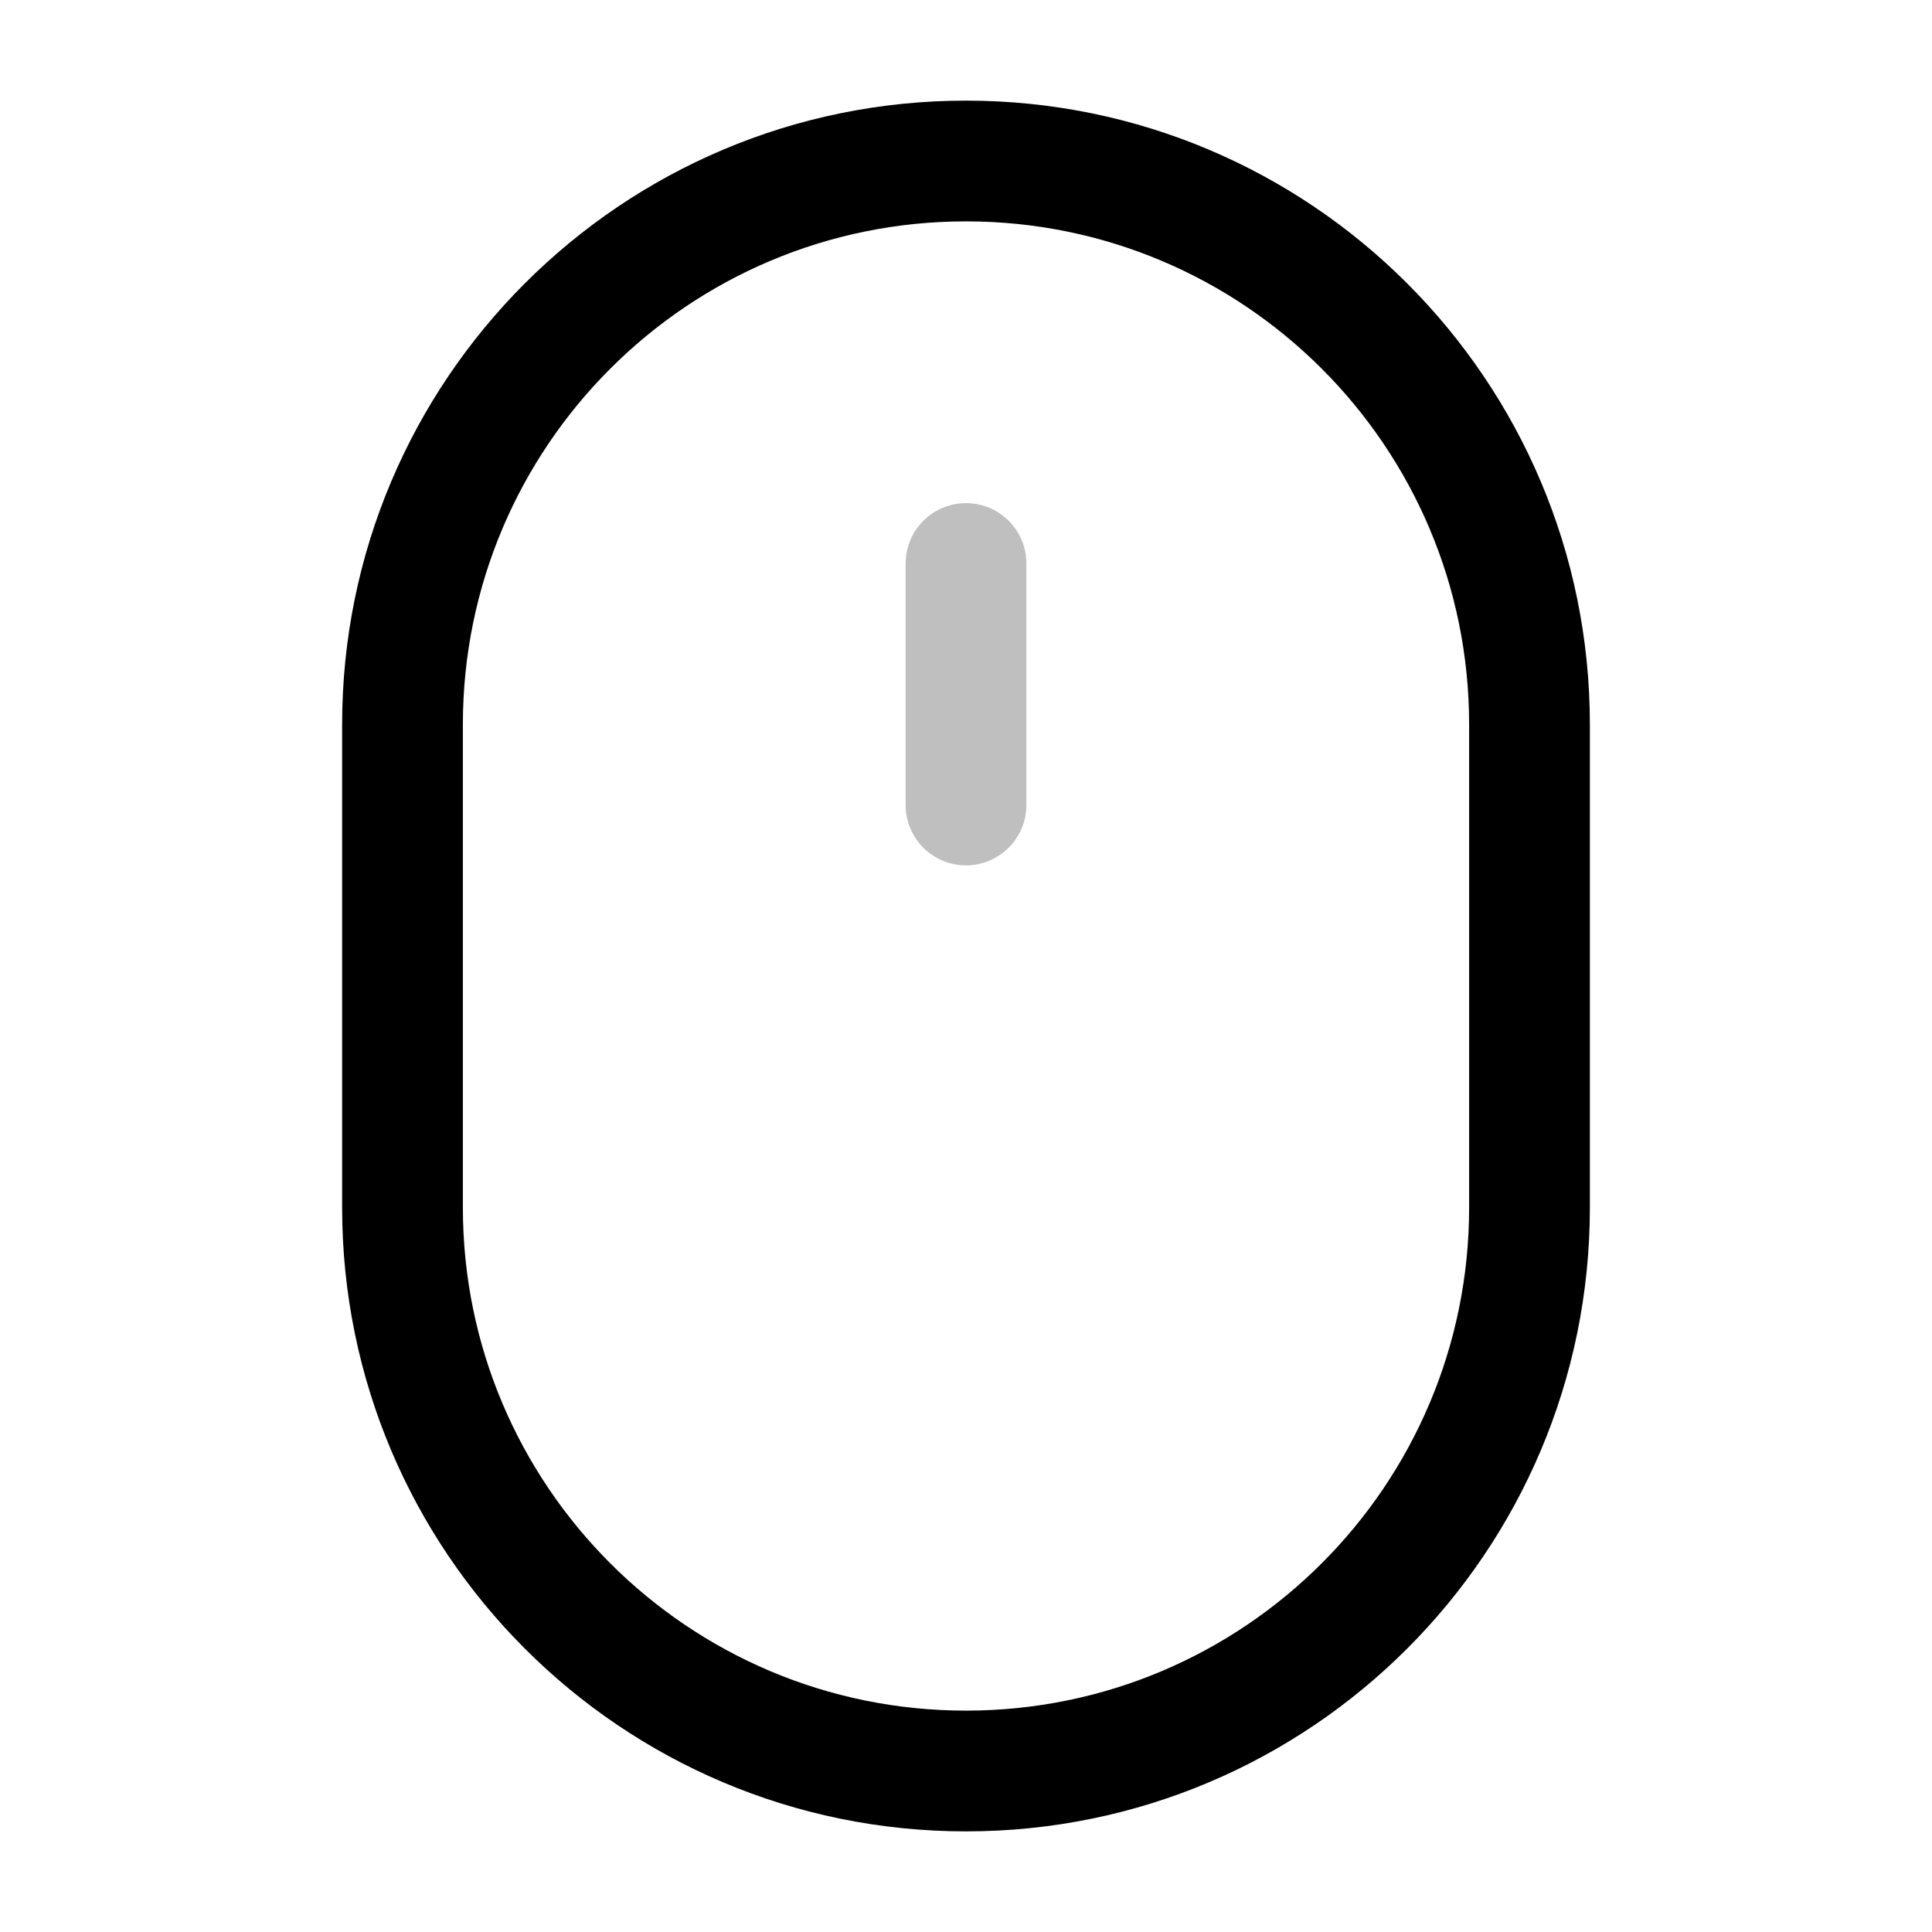
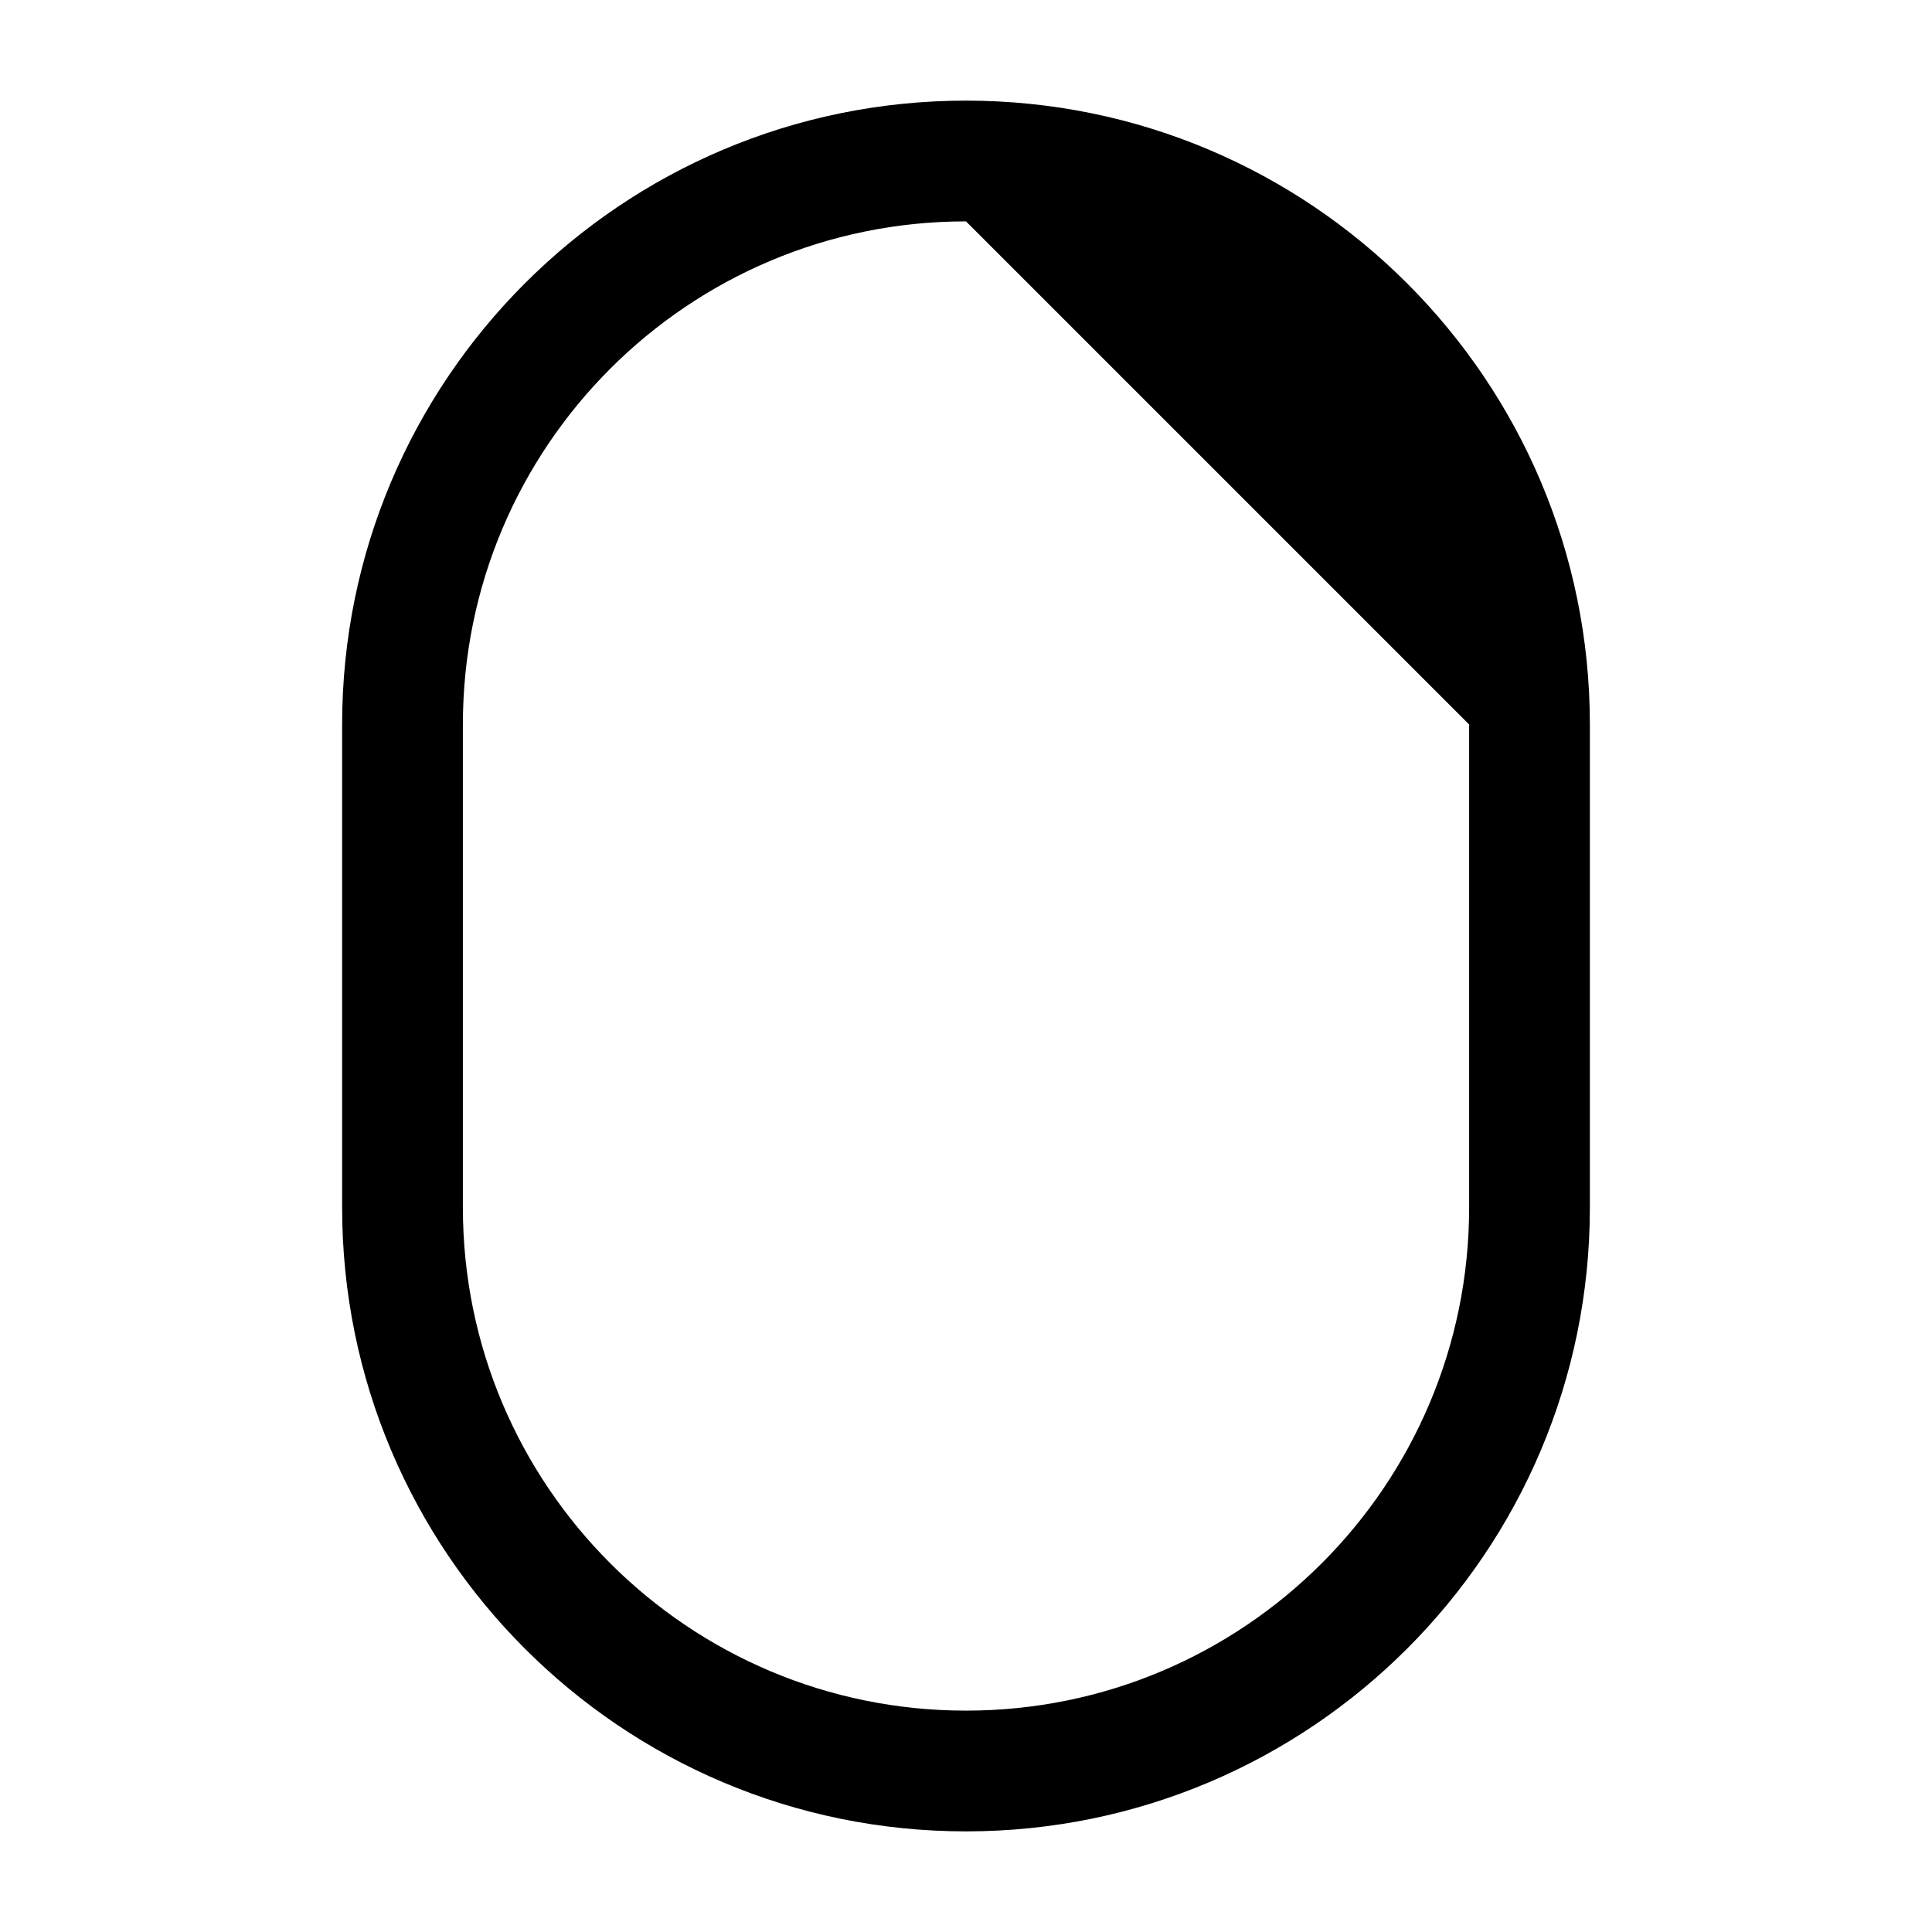
<svg xmlns="http://www.w3.org/2000/svg" width="800px" height="800px" viewBox="0 0 24 24" fill="none">
  <g id="style=doutone">
    <g id="mouse">
-       <path id="vector (Stroke)" fill-rule="evenodd" clip-rule="evenodd" d="M4.25 9C4.25 4.72 7.72 1.25 12 1.25C16.28 1.25 19.75 4.72 19.75 9V15C19.75 19.28 16.28 22.75 12 22.75C7.72 22.75 4.25 19.28 4.25 15V9ZM12 2.75C8.548 2.75 5.75 5.548 5.75 9V15C5.75 18.452 8.548 21.25 12 21.25C15.452 21.25 18.25 18.452 18.25 15V9C18.25 5.548 15.452 2.75 12 2.75Z" fill="#000000" />
-       <path id="vector (Stroke)_2" fill-rule="evenodd" clip-rule="evenodd" d="M12 6.25C12.414 6.25 12.75 6.586 12.75 7V10C12.75 10.414 12.414 10.75 12 10.75C11.586 10.75 11.25 10.414 11.25 10V7C11.25 6.586 11.586 6.25 12 6.25Z" fill="#BFBFBF" />
+       <path id="vector (Stroke)" fill-rule="evenodd" clip-rule="evenodd" d="M4.25 9C4.25 4.72 7.72 1.25 12 1.25C16.28 1.25 19.75 4.72 19.75 9V15C19.75 19.28 16.28 22.75 12 22.75C7.72 22.75 4.25 19.28 4.25 15V9ZM12 2.75C8.548 2.75 5.75 5.548 5.75 9V15C5.75 18.452 8.548 21.25 12 21.25C15.452 21.25 18.25 18.452 18.25 15V9Z" fill="#000000" />
    </g>
  </g>
</svg>